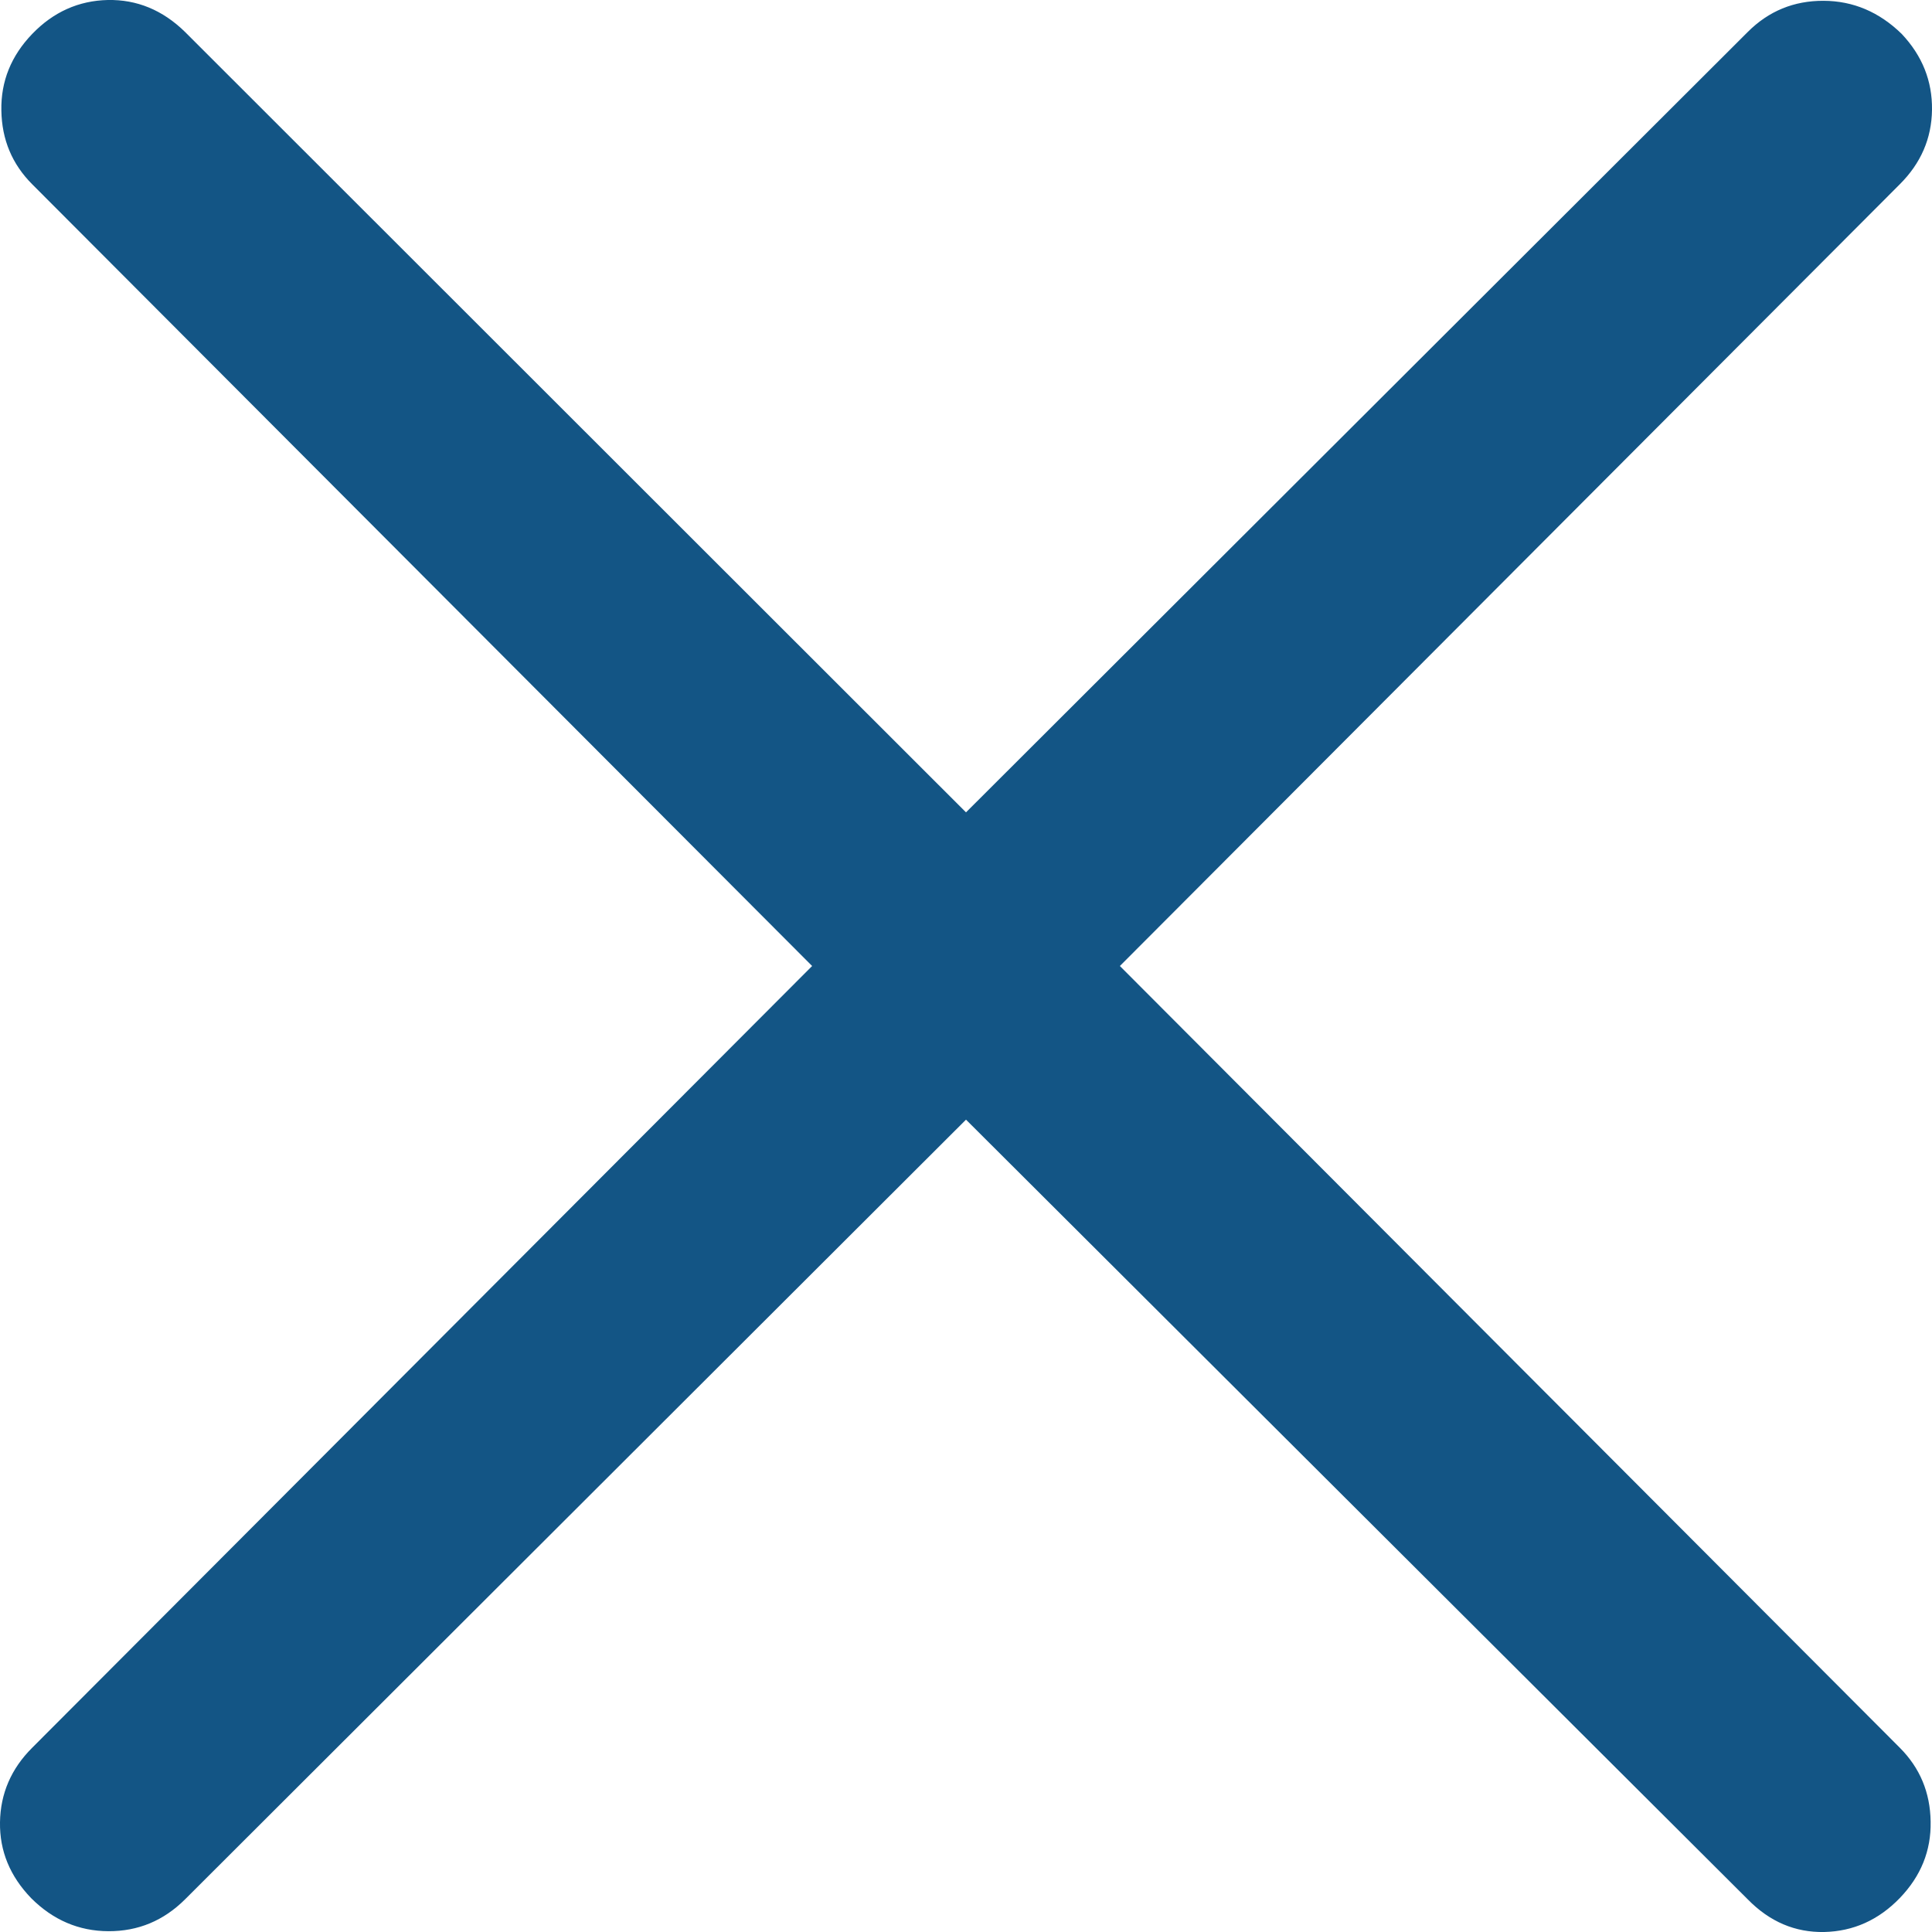
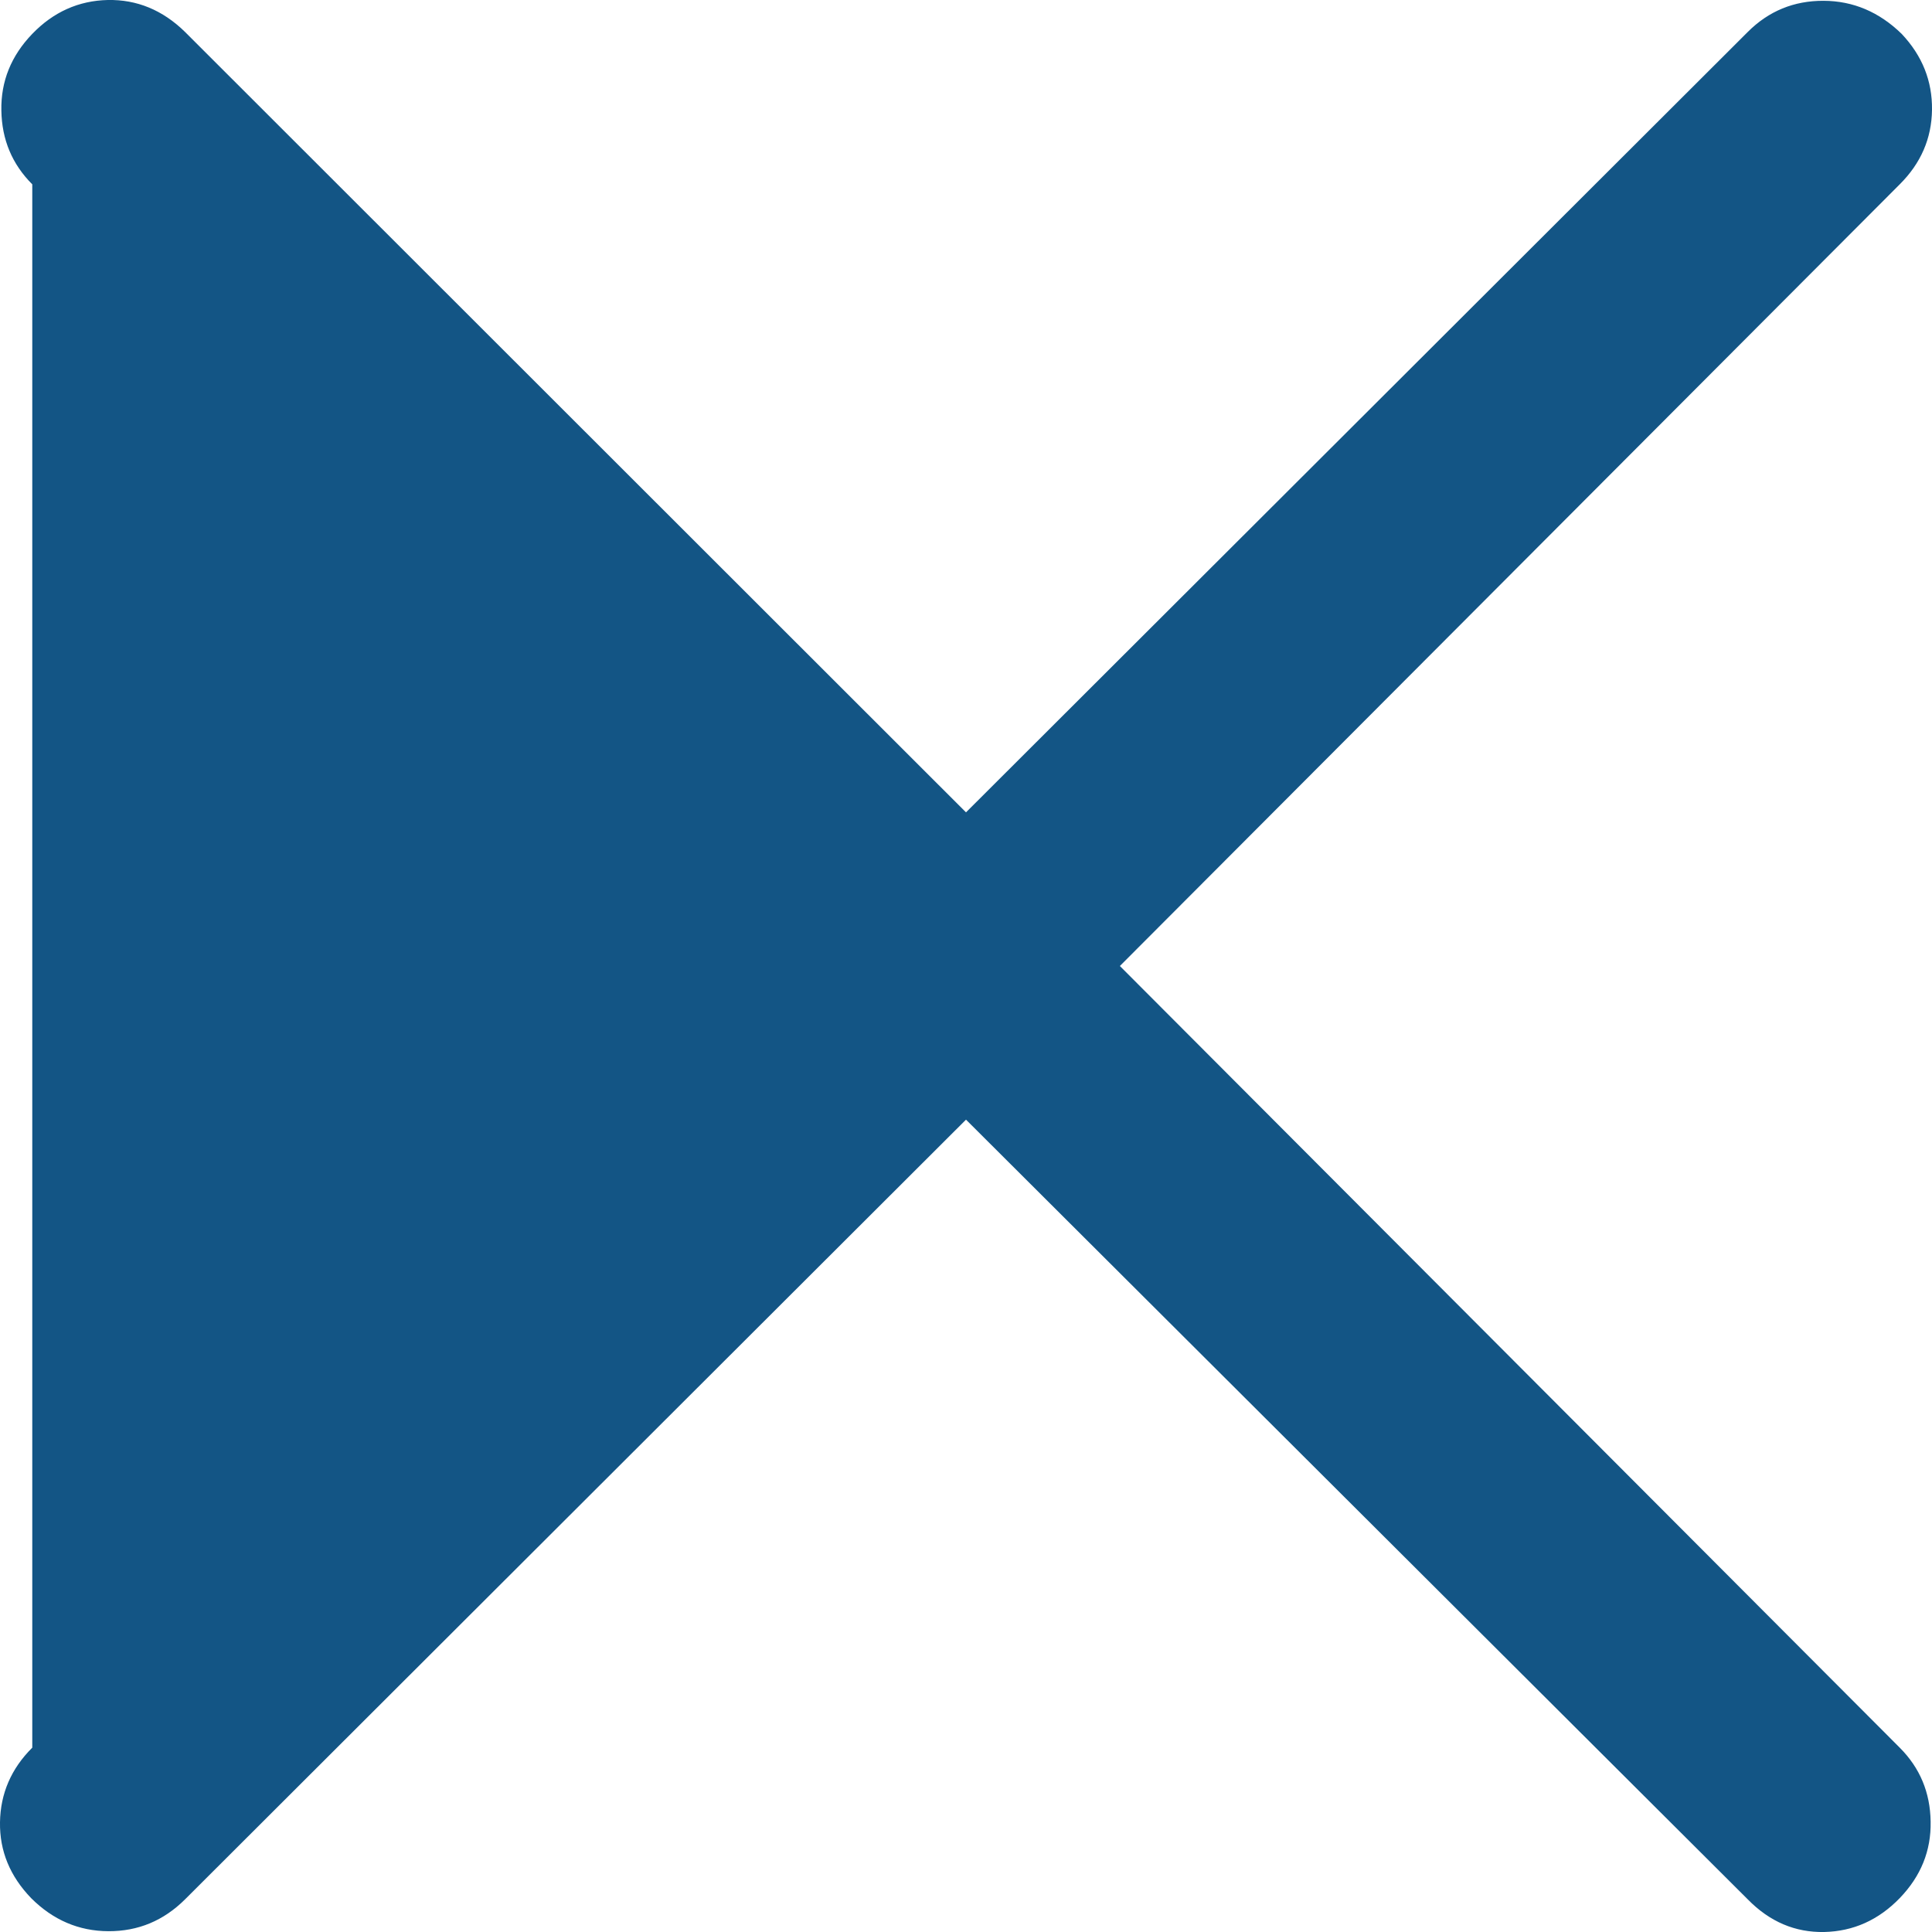
<svg xmlns="http://www.w3.org/2000/svg" width="17" height="17" viewBox="0 0 17 17" fill="none">
-   <path d="M8.5 9.852L1.628 16.713C1.439 16.901 1.215 16.994 0.954 16.993C0.694 16.992 0.467 16.895 0.274 16.702C0.088 16.509 -0.004 16.287 0 16.034C0.004 15.782 0.098 15.563 0.284 15.378L7.146 8.5L0.284 1.622C0.107 1.445 0.016 1.229 0.012 0.972C0.007 0.716 0.098 0.491 0.284 0.298C0.47 0.105 0.692 0.006 0.948 0C1.204 -0.005 1.431 0.088 1.628 0.281L8.5 7.148L15.379 0.281C15.563 0.097 15.785 0.006 16.046 0.007C16.306 0.008 16.535 0.105 16.733 0.298C16.915 0.491 17.003 0.713 17 0.966C16.997 1.218 16.902 1.437 16.716 1.622L9.854 8.5L16.716 15.378C16.893 15.555 16.984 15.771 16.988 16.028C16.993 16.285 16.902 16.509 16.716 16.702C16.529 16.895 16.308 16.994 16.052 17C15.796 17.005 15.572 16.91 15.379 16.713L8.5 9.852Z" fill="#135585" />
+   <path d="M8.5 9.852L1.628 16.713C1.439 16.901 1.215 16.994 0.954 16.993C0.694 16.992 0.467 16.895 0.274 16.702C0.088 16.509 -0.004 16.287 0 16.034C0.004 15.782 0.098 15.563 0.284 15.378L0.284 1.622C0.107 1.445 0.016 1.229 0.012 0.972C0.007 0.716 0.098 0.491 0.284 0.298C0.47 0.105 0.692 0.006 0.948 0C1.204 -0.005 1.431 0.088 1.628 0.281L8.5 7.148L15.379 0.281C15.563 0.097 15.785 0.006 16.046 0.007C16.306 0.008 16.535 0.105 16.733 0.298C16.915 0.491 17.003 0.713 17 0.966C16.997 1.218 16.902 1.437 16.716 1.622L9.854 8.5L16.716 15.378C16.893 15.555 16.984 15.771 16.988 16.028C16.993 16.285 16.902 16.509 16.716 16.702C16.529 16.895 16.308 16.994 16.052 17C15.796 17.005 15.572 16.91 15.379 16.713L8.5 9.852Z" fill="#135585" />
</svg>